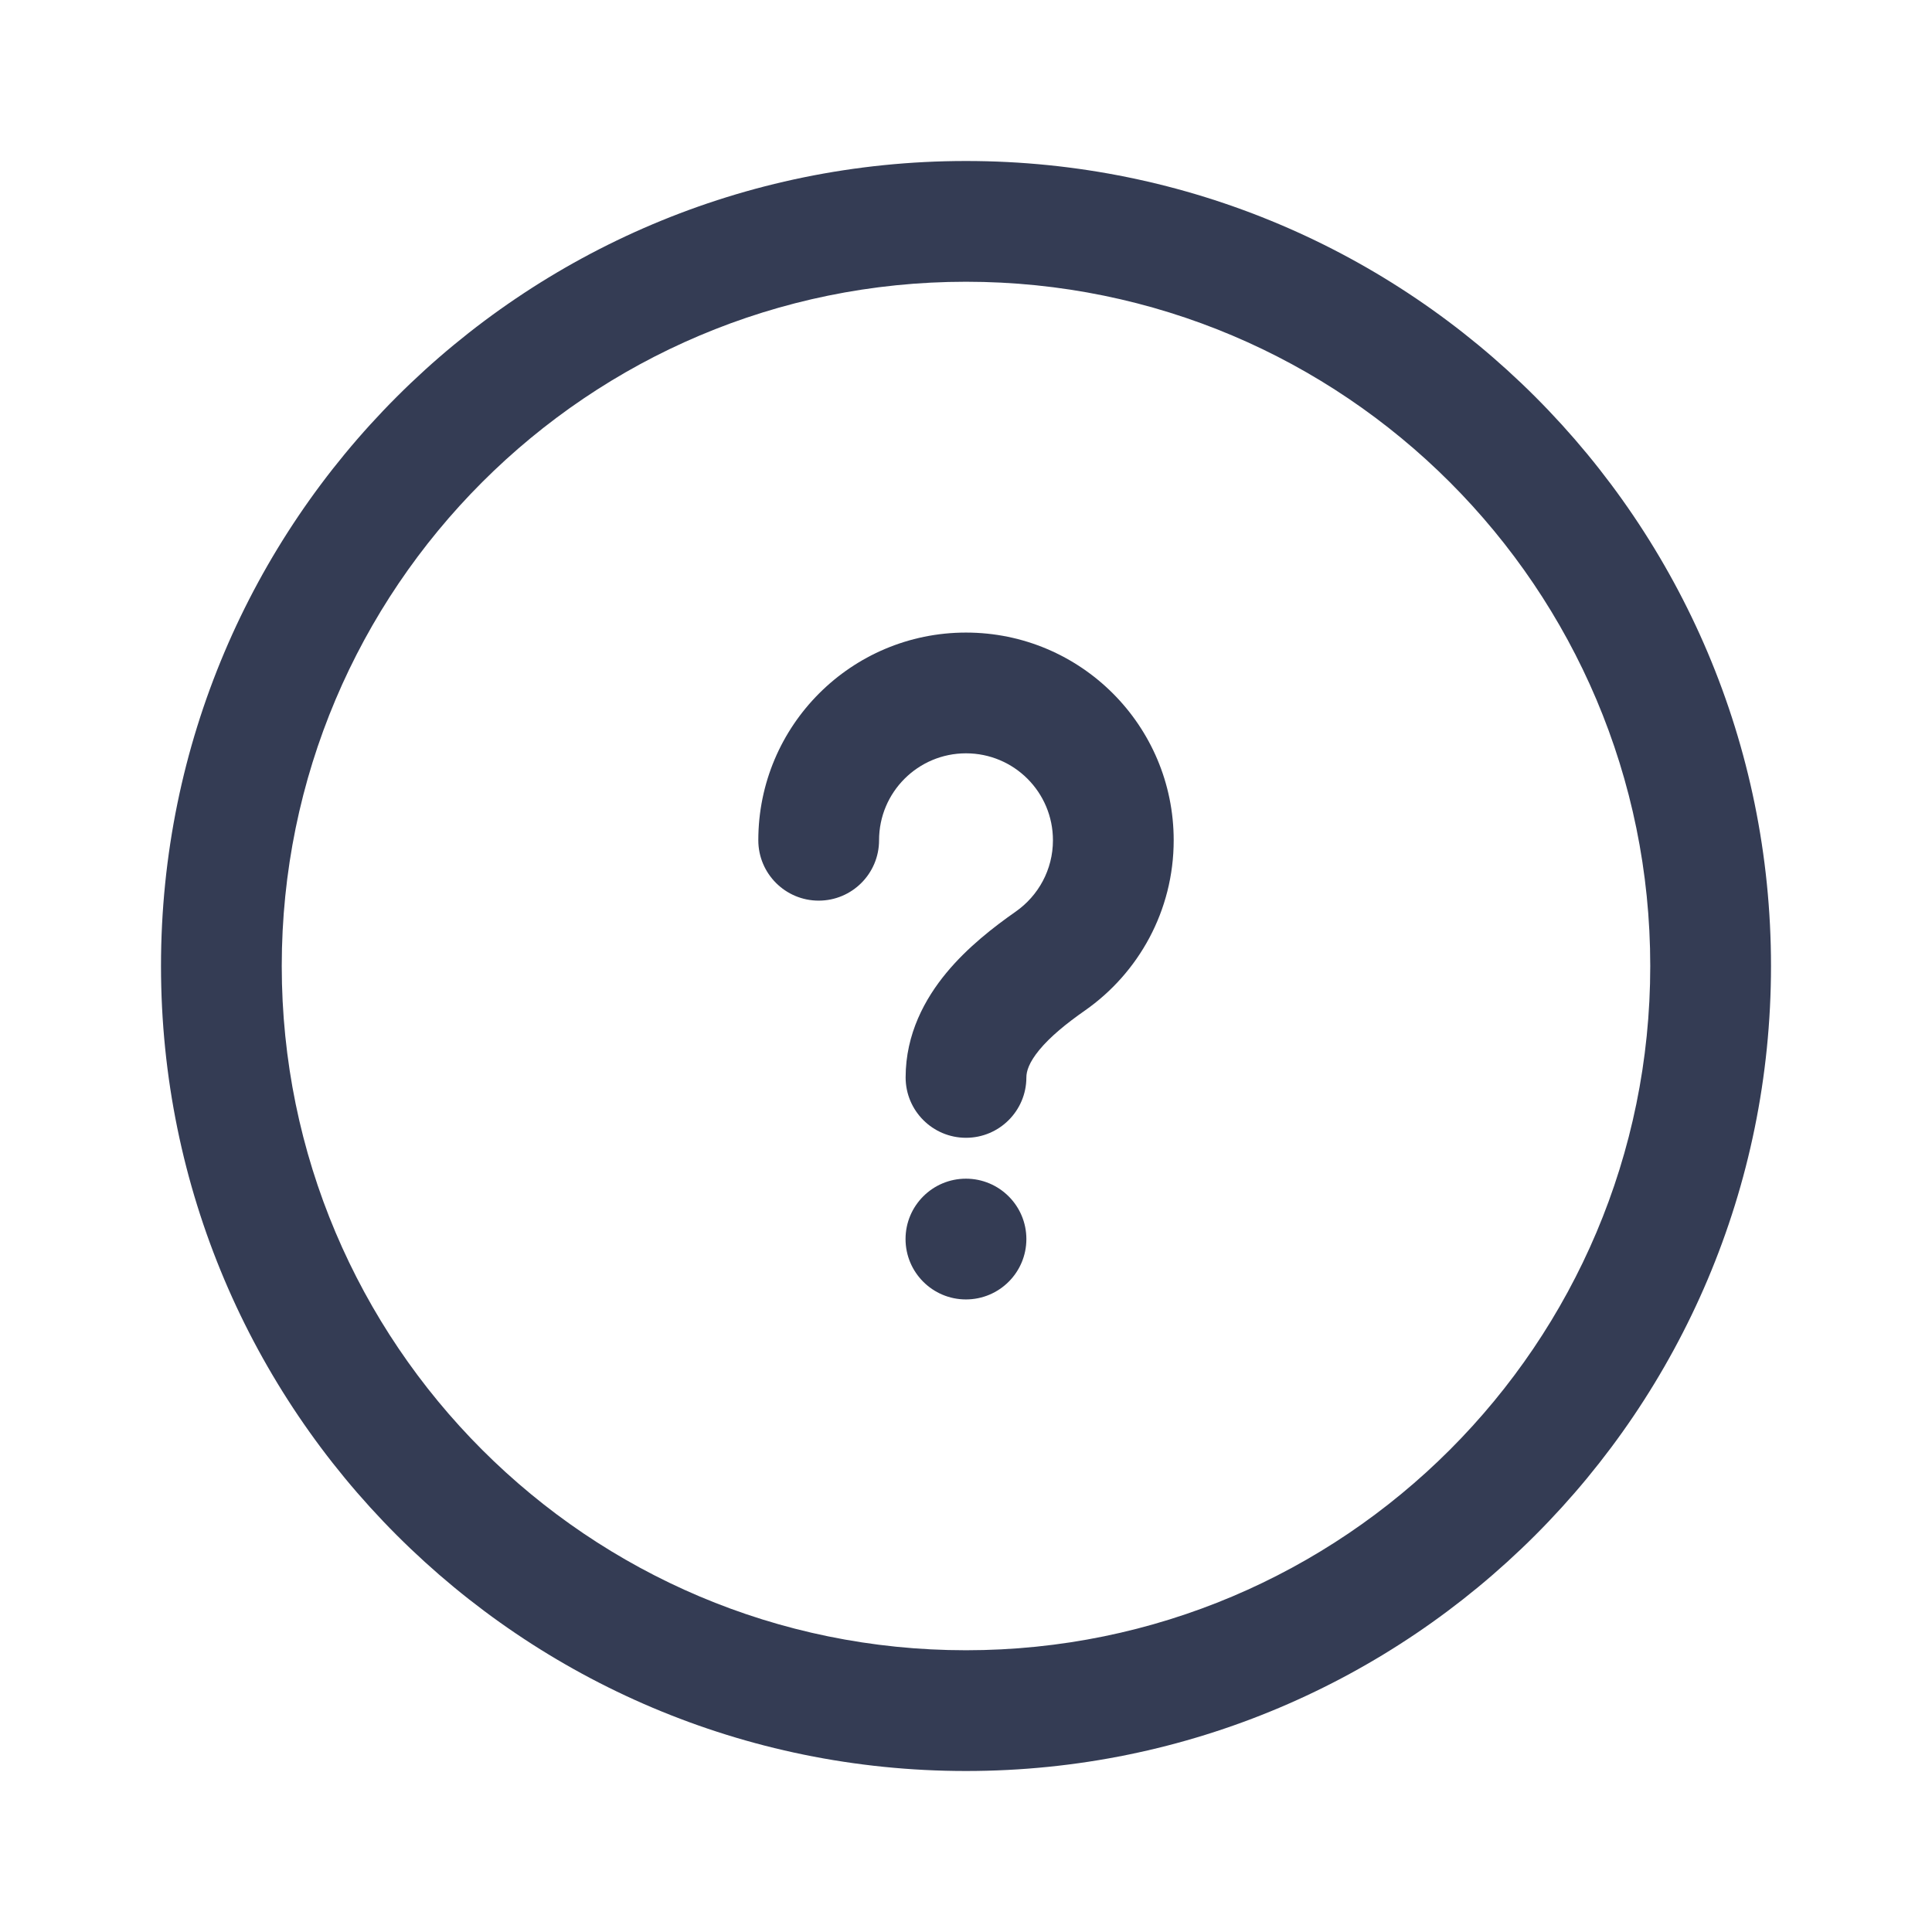
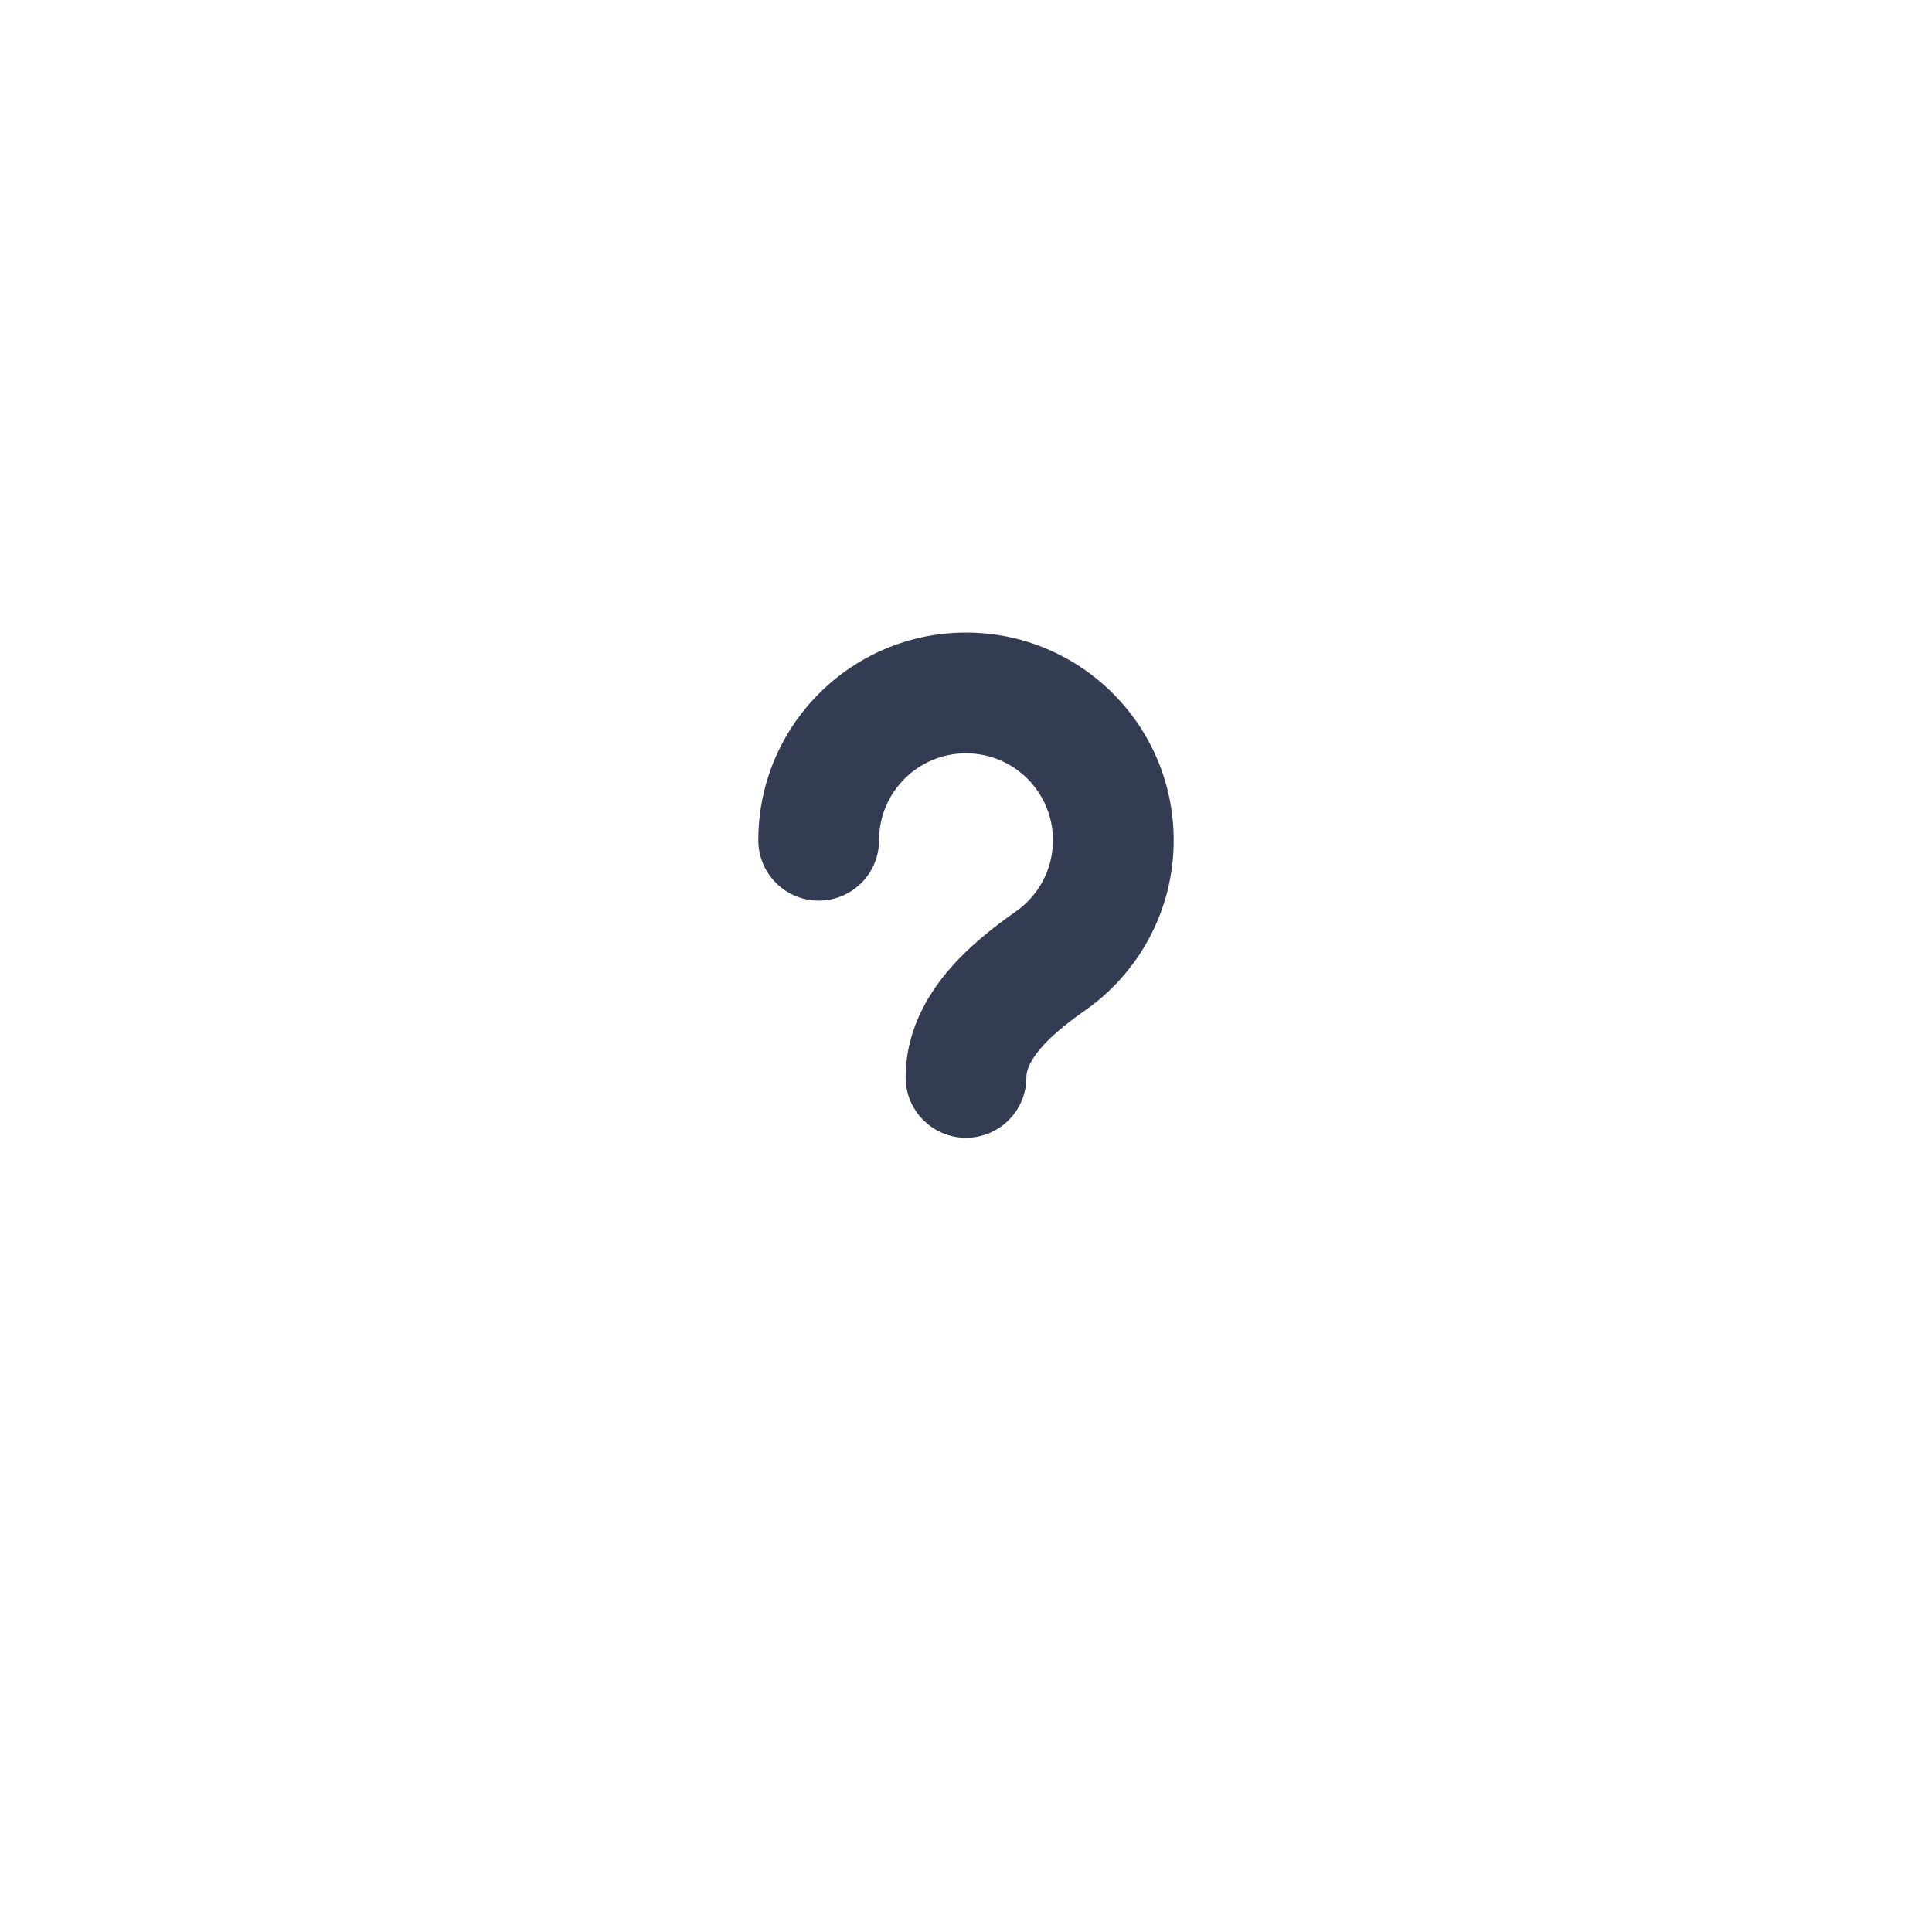
<svg xmlns="http://www.w3.org/2000/svg" width="64" height="64" viewBox="0 0 24 24" fill="none" transform="rotate(0 0 0)">
  <path d="M10.92 10.438C10.92 9.841 11.404 9.358 12 9.358C12.597 9.358 13.08 9.841 13.08 10.438C13.08 10.803 12.899 11.127 12.618 11.324C12.348 11.513 12.02 11.766 11.757 12.084C11.491 12.405 11.25 12.843 11.25 13.384C11.25 13.798 11.586 14.134 12 14.134C12.414 14.134 12.75 13.798 12.75 13.384C12.75 13.309 12.781 13.2 12.912 13.041C13.047 12.878 13.244 12.716 13.479 12.552C14.143 12.087 14.58 11.314 14.58 10.438C14.58 9.013 13.425 7.858 12 7.858C10.575 7.858 9.42 9.013 9.42 10.438C9.42 10.852 9.756 11.188 10.17 11.188C10.584 11.188 10.92 10.852 10.92 10.438Z" fill="#343C54" />
-   <path d="M11.999 14.642C11.585 14.642 11.249 14.978 11.249 15.392C11.249 15.806 11.585 16.142 11.999 16.142C12.414 16.142 12.75 15.806 12.75 15.392C12.75 14.978 12.414 14.642 11.999 14.642Z" fill="#343C54" />
-   <path fill-rule="evenodd" clip-rule="evenodd" d="M12 2C6.477 2 2 6.477 2 12C2 17.523 6.477 22 12 22C17.523 22 22 17.523 22 12C22 6.477 17.523 2 12 2ZM3.5 12C3.5 7.306 7.306 3.5 12 3.5C16.694 3.5 20.5 7.306 20.5 12C20.5 16.694 16.694 20.5 12 20.5C7.306 20.5 3.5 16.694 3.5 12Z" fill="#343C54" />
</svg>